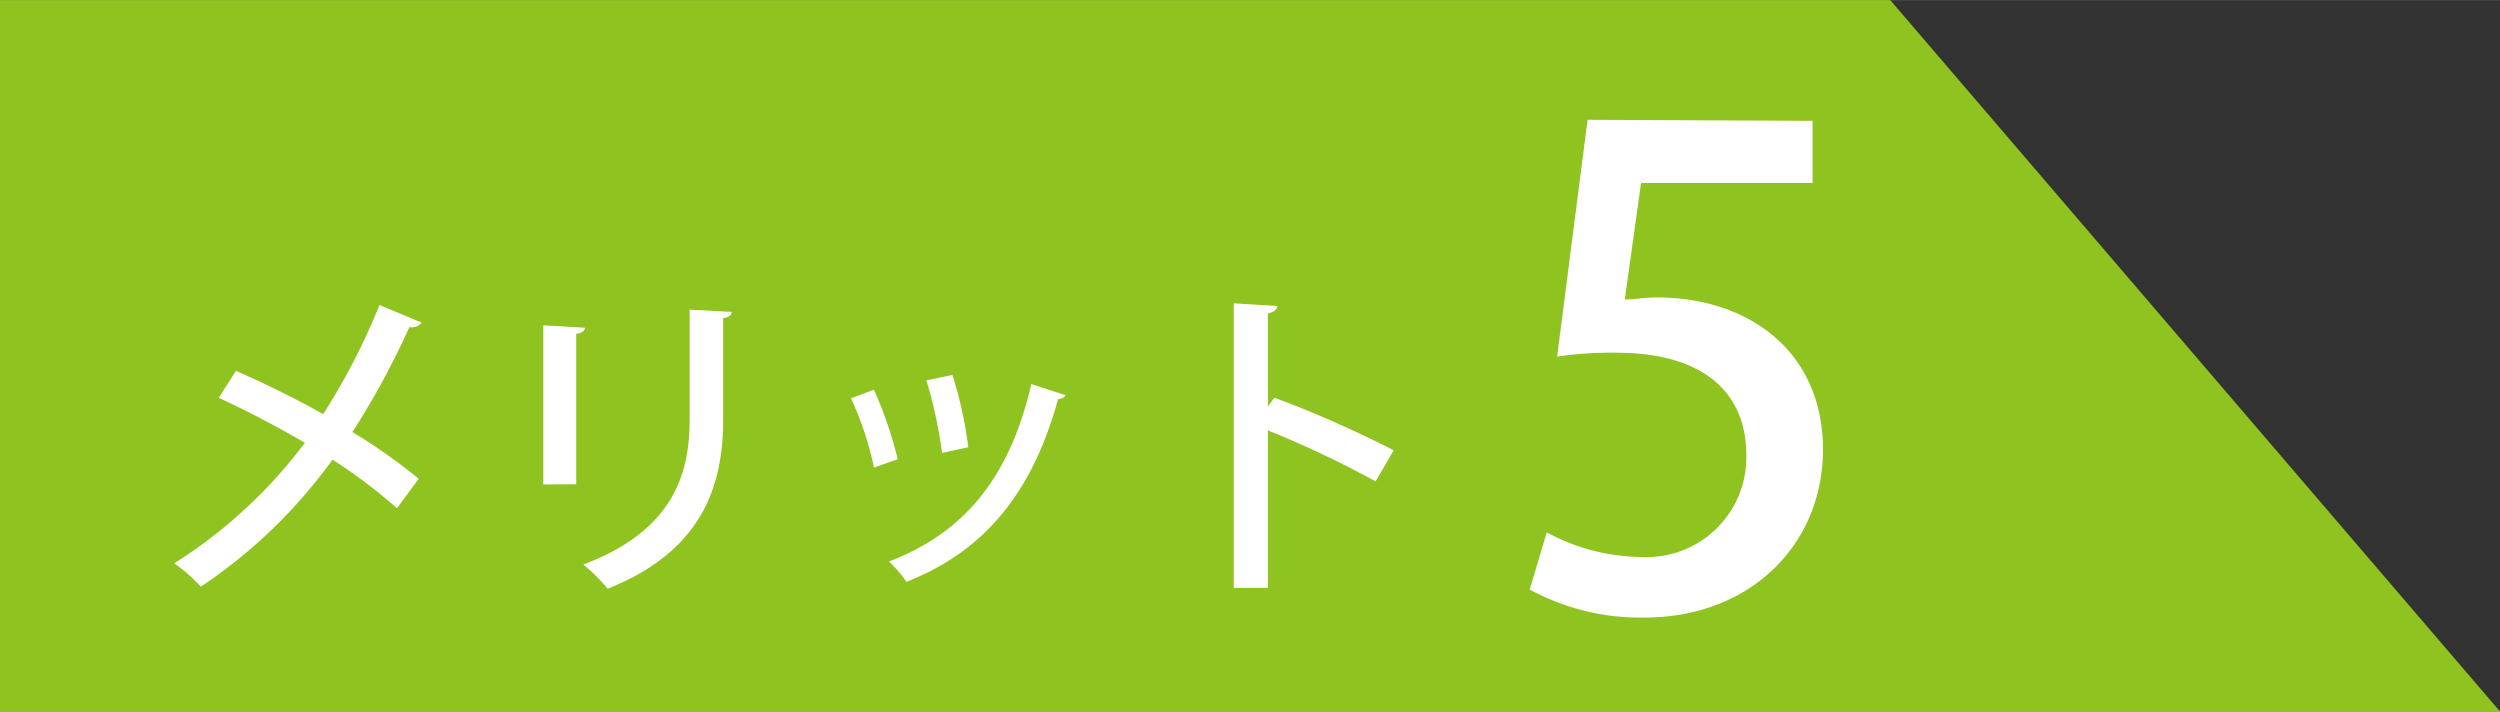
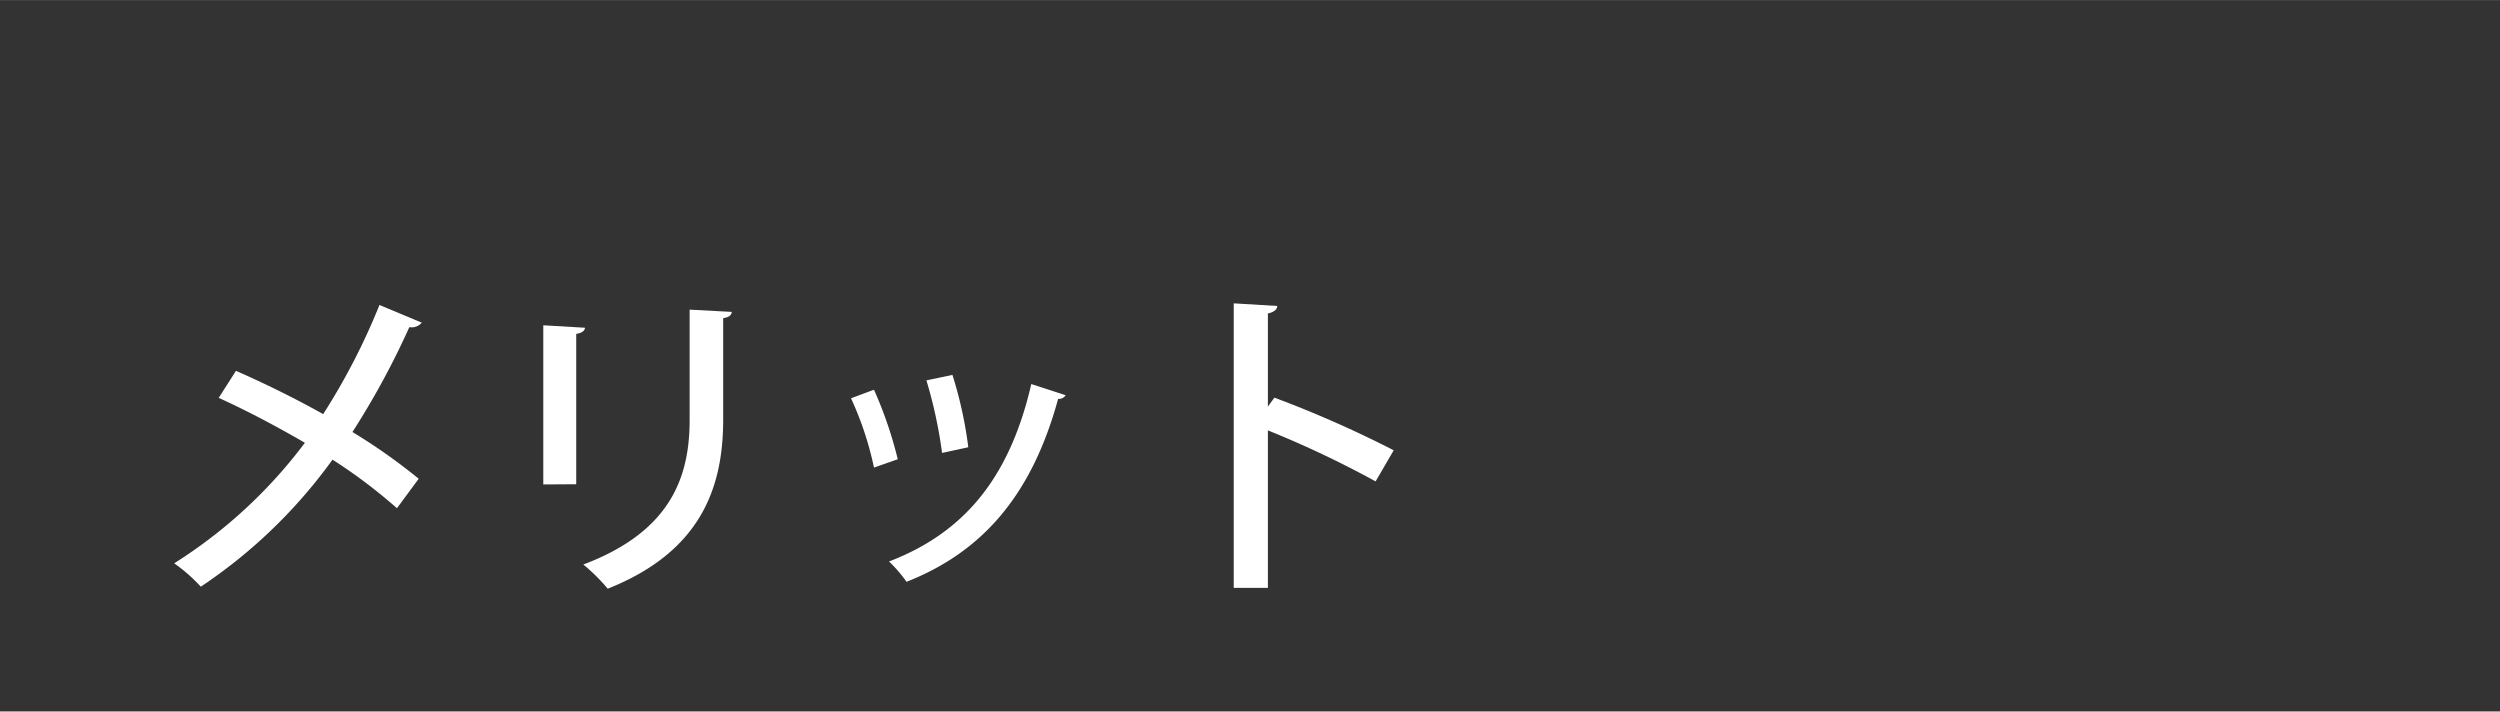
<svg xmlns="http://www.w3.org/2000/svg" width="43.39mm" height="12.35mm" viewBox="0 0 123 35">
  <rect x="0" y="0" width="123" height="35" fill="#333333" stroke="none" />
  <defs>
    <style>.a{fill:#8fc31f;}.b{fill:#fff;}</style>
  </defs>
-   <polygon class="a" points="123 35 0 35 0 0 93 0 123 35" />
  <path class="b" d="M11.61,18.24c1.39.61,2.88,1.34,4.29,2.13A32.27,32.27,0,0,0,18.67,15l2.08.87a.64.64,0,0,1-.61.22,39.35,39.35,0,0,1-2.8,5.16,28.56,28.56,0,0,1,3.26,2.3L19.53,25a25.78,25.78,0,0,0-3.17-2.39,25.27,25.27,0,0,1-6.48,6.25,8.11,8.11,0,0,0-1.31-1.15A24,24,0,0,0,15,21.78c-1.38-.8-2.83-1.57-4.24-2.21Z" />
  <path class="b" d="M26.73,23.83V16l2.05.12c0,.14-.16.27-.43.3v7.4ZM36,15.34c0,.16-.15.27-.42.31v5c0,3.38-1.13,6.5-5.68,8.31a9,9,0,0,0-1.2-1.19c4.32-1.63,5.23-4.32,5.23-7.12V15.23Z" />
  <path class="b" d="M43,19.17a20.07,20.07,0,0,1,1.17,3.42L43,23a16,16,0,0,0-1.13-3.41Zm9.43.27a.39.39,0,0,1-.37.18c-1.28,4.69-3.69,7.52-7.46,9a6.65,6.65,0,0,0-.86-1c3.6-1.38,5.91-4,7-8.73Zm-5.57-1A20.11,20.11,0,0,1,47.64,22l-1.29.28a22.78,22.78,0,0,0-.77-3.57Z" />
  <path class="b" d="M67.68,23.68a49.73,49.73,0,0,0-5.3-2.51v7.75H60.7v-14l2.14.13c0,.17-.16.3-.46.37V20l.32-.44a55,55,0,0,1,5.87,2.59Z" />
-   <path class="b" d="M89.18,5.94V9H80.74l-.8,5.73c.48,0,.92-.1,1.6-.1,4.38,0,8.15,2.56,8.15,7.49,0,4.64-3.55,8.26-8.79,8.26A11.4,11.4,0,0,1,75.26,29l.84-2.81a10,10,0,0,0,4.67,1.21,4.91,4.91,0,0,0,5.15-5c0-3.1-2.11-5.05-6.4-5.05a17.87,17.87,0,0,0-2.91.19l1.5-11.65Z" />
</svg>